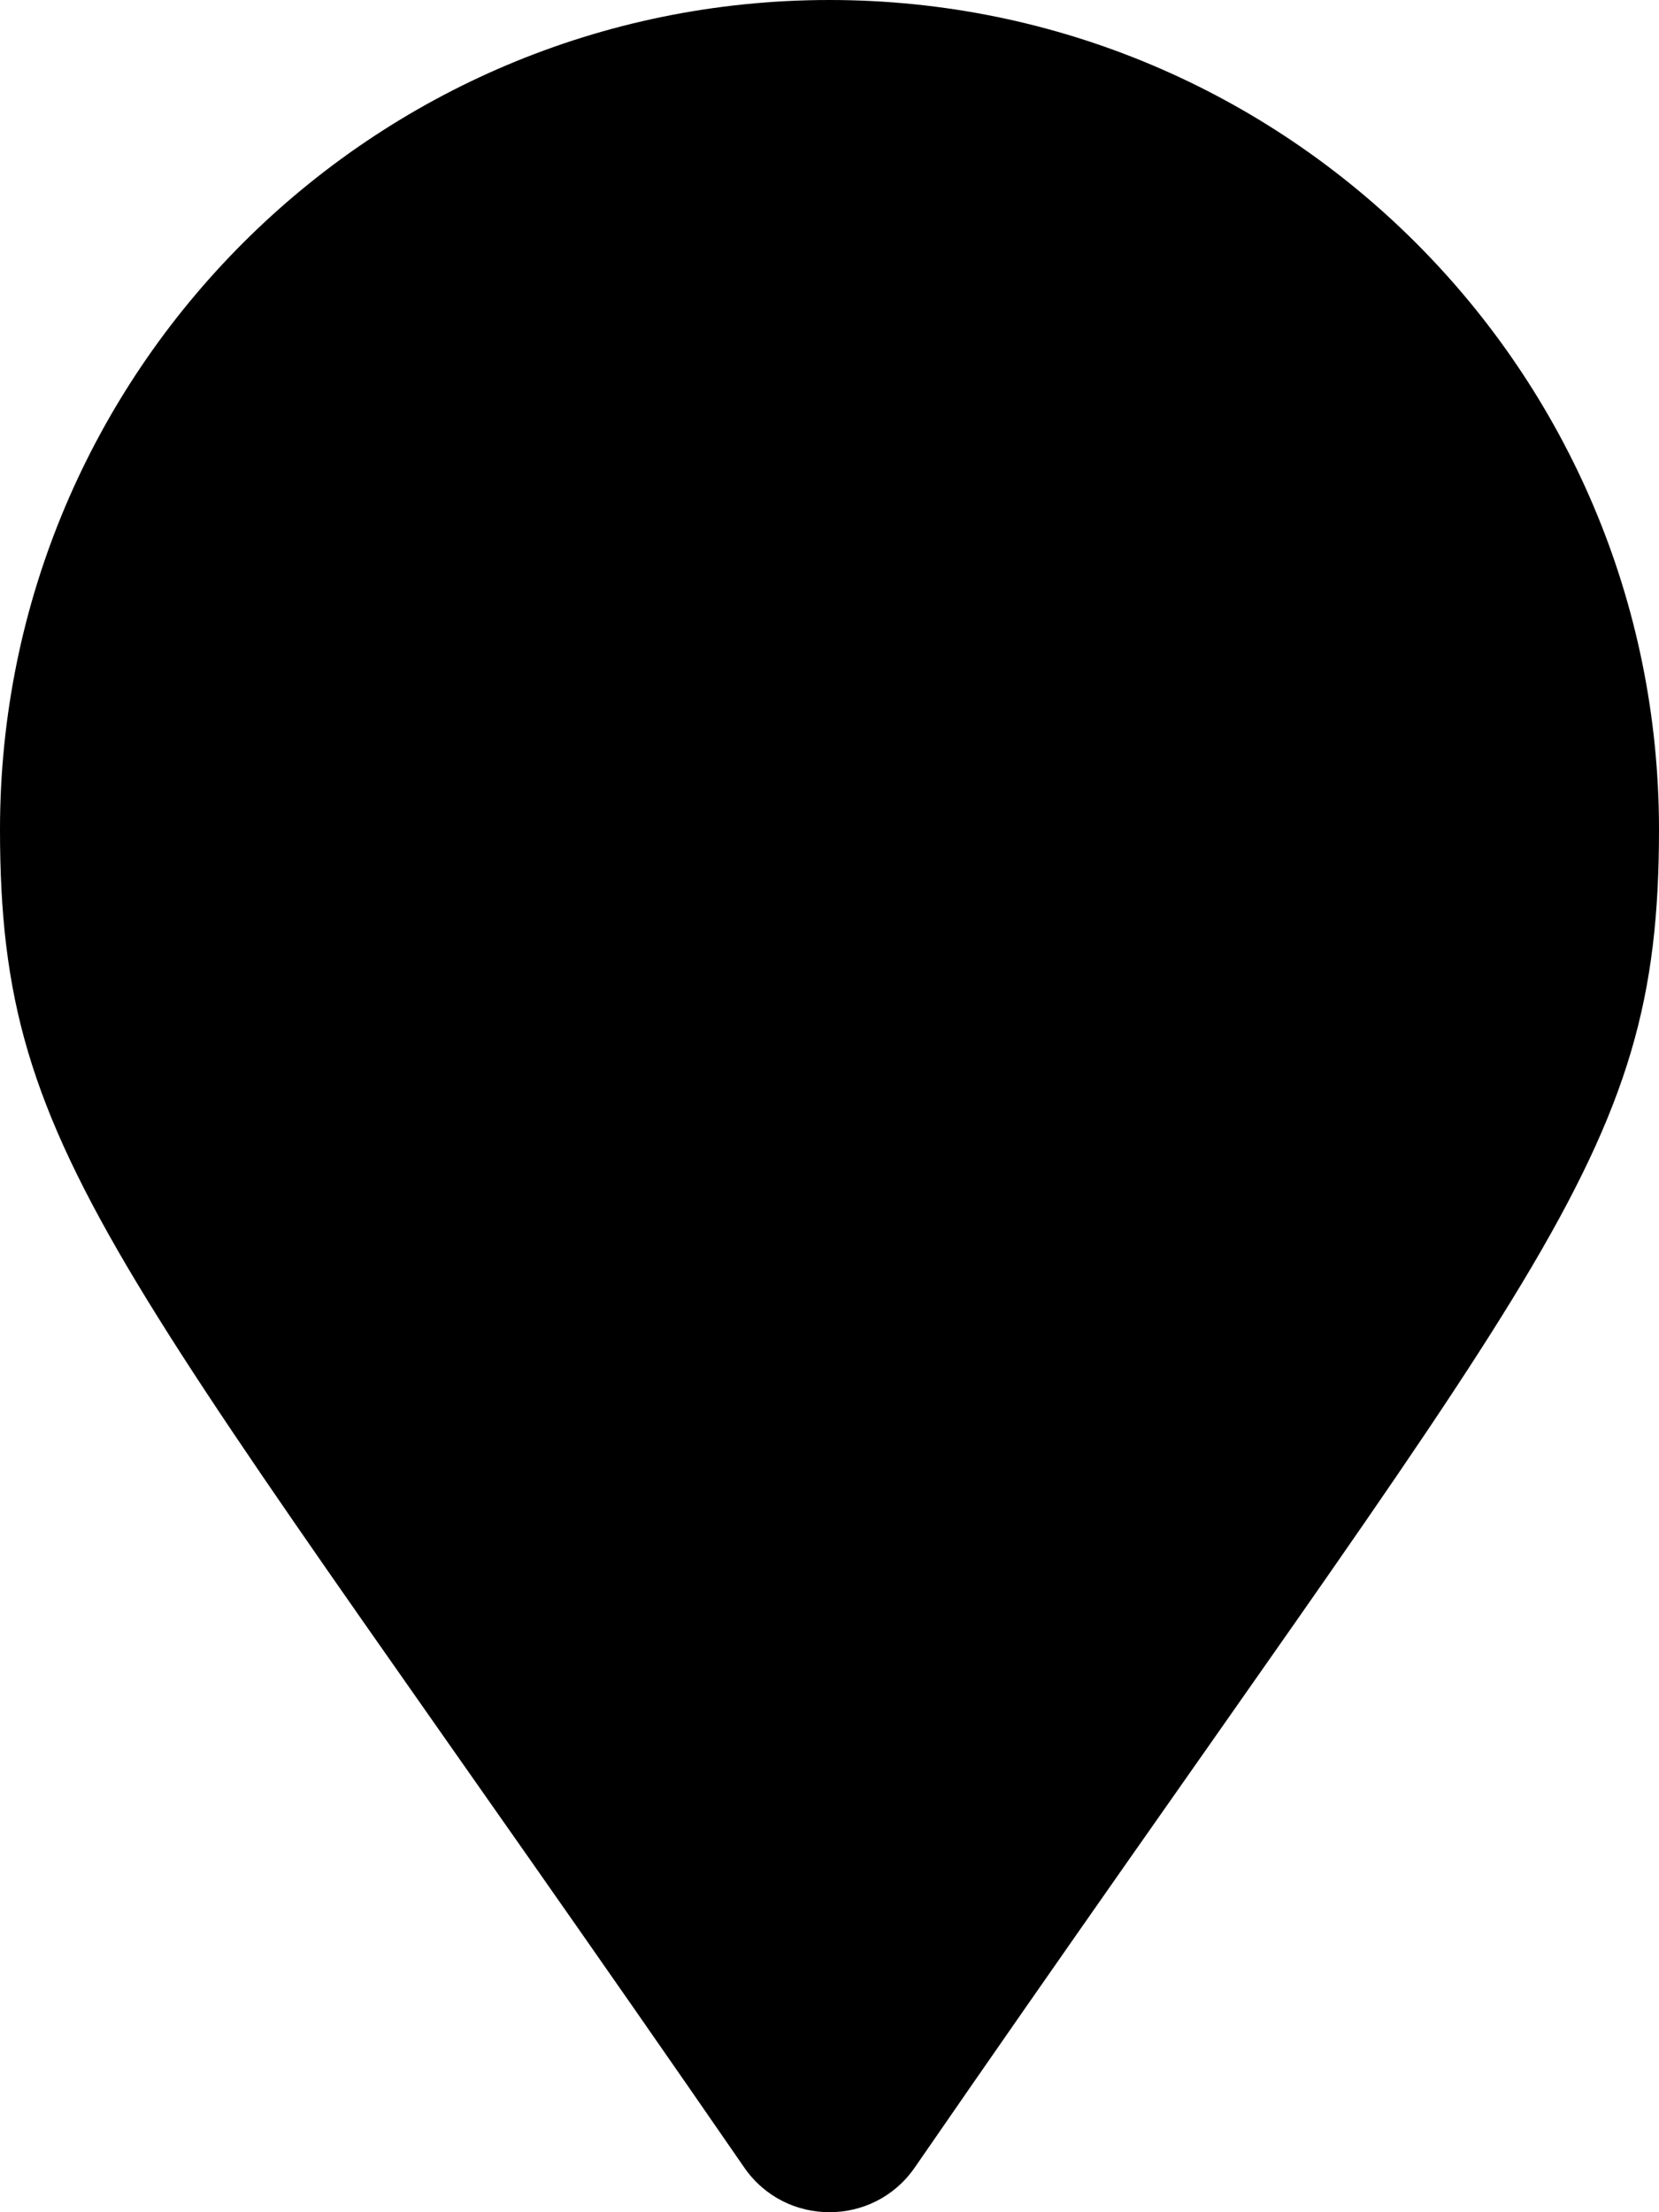
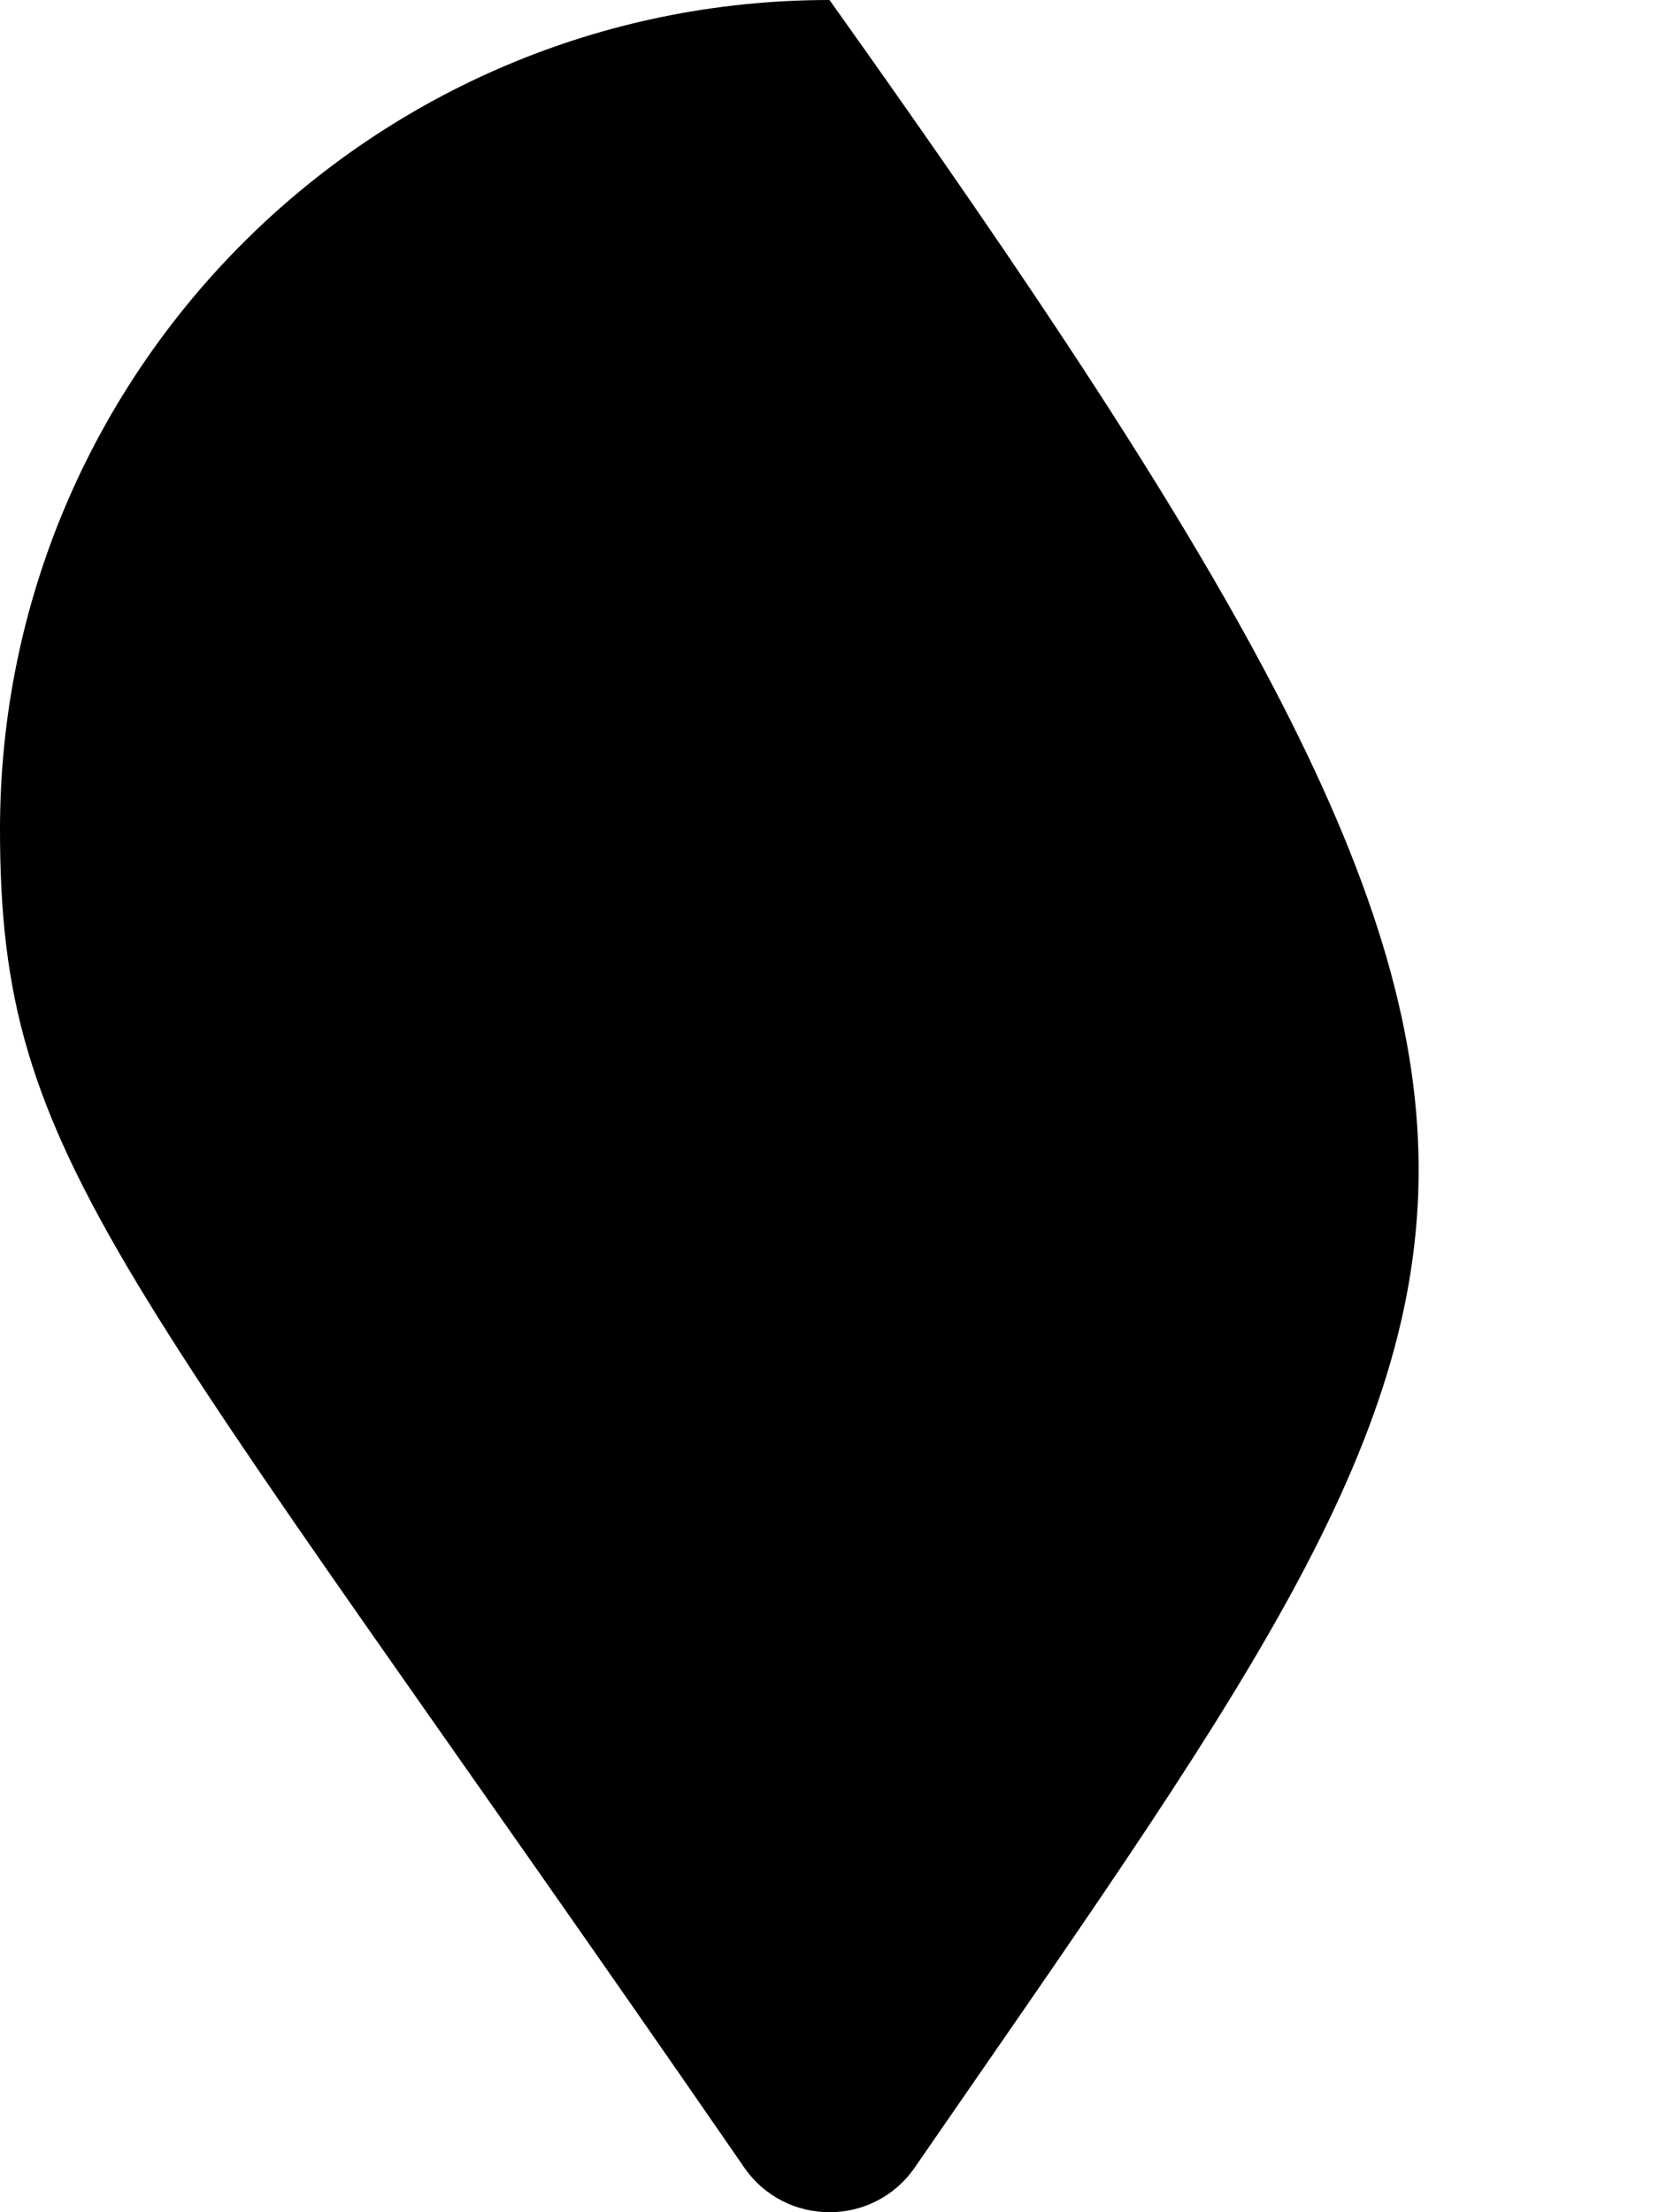
<svg xmlns="http://www.w3.org/2000/svg" viewBox="0 0 384 512">
-   <path d="M0 192.001C0 85.969 85.969 0 192 0S384 85.969 384 192.001C384 269.408 357.031 291.033 211.719 501.676C202.187 515.441 181.812 515.441 172.281 501.676C26.969 291.033 0 269.408 0 192.001Z" />
+   <path d="M0 192.001C0 85.969 85.969 0 192 0C384 269.408 357.031 291.033 211.719 501.676C202.187 515.441 181.812 515.441 172.281 501.676C26.969 291.033 0 269.408 0 192.001Z" />
</svg>